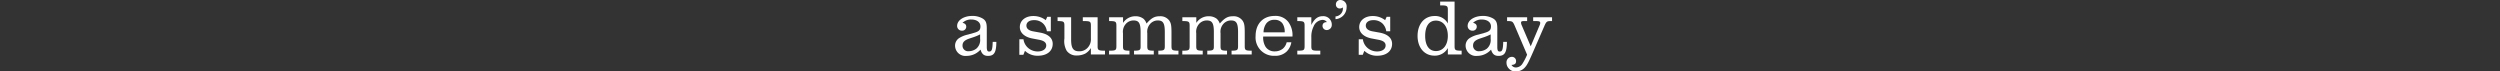
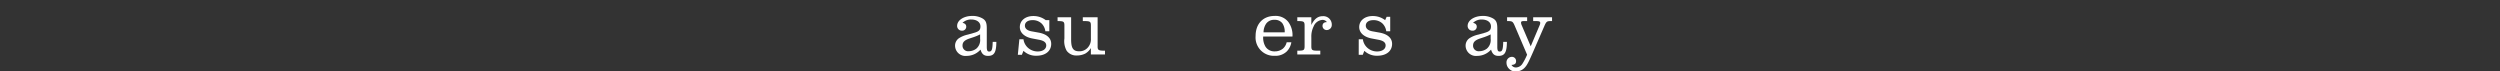
<svg xmlns="http://www.w3.org/2000/svg" viewBox="0 0 529.784 15.137">
  <rect x="0" y="0" width="529.784" height="15.137" fill="#333333" stroke="none" />
  <defs>
    <style>.cls-1{fill:#fff;}.cls-2{fill:none;}</style>
  </defs>
  <g id="レイヤー_2" data-name="レイヤー 2">
    <g id="レイヤー_1-2" data-name="レイヤー 1">
      <path class="cls-1" d="M211.144,8.87c-.017,2.234-.454,2.974-1.781,2.974-.84,0-1.294-.386-1.579-1.327a3.957,3.957,0,0,1-2.923,1.327,2.2,2.2,0,0,1-2.47-2.151,1.9,1.9,0,0,1,.823-1.595,5.652,5.652,0,0,1,1.9-.773l1.31-.37c1.025-.286,1.344-.605,1.344-1.361,0-.89-.773-1.461-1.966-1.461a2.562,2.562,0,0,0-1.831.705c.555.135.79.387.79.84a.851.851,0,0,1-.924.823.993.993,0,0,1-1.008-1.024c0-1.176,1.394-2.1,3.192-2.1a4.192,4.192,0,0,1,2.285.588c.621.42.806.907.806,2.083v3.9c0,.706.134.975.5.975.554,0,.706-.386.756-2.05ZM207.7,7.291a10.243,10.243,0,0,1-1.512.622l-.655.218c-1.126.369-1.563.79-1.563,1.529a1.173,1.173,0,0,0,1.311,1.193,2.682,2.682,0,0,0,1.629-.555,2.413,2.413,0,0,0,.79-2.1Z" />
-       <path class="cls-1" d="M216.016,8.316h.873a2.921,2.921,0,0,0,.941,1.8,3.06,3.06,0,0,0,2.05.79c1.108,0,1.831-.5,1.831-1.277,0-.621-.471-.991-1.462-1.192l-1.512-.286c-1.646-.319-2.621-1.227-2.621-2.419,0-1.378,1.176-2.335,2.856-2.335a4.283,4.283,0,0,1,2.638.873l.319-.705h.756V6.619h-.84a2.842,2.842,0,0,0-.789-1.629,2.722,2.722,0,0,0-1.932-.723c-.992,0-1.613.454-1.613,1.159,0,.622.487,1.042,1.394,1.21l1.579.285c1.68.32,2.6,1.16,2.6,2.37,0,1.545-1.226,2.519-3.141,2.519a3.787,3.787,0,0,1-2.739-1.041l-.336.84h-.856Z" />
+       <path class="cls-1" d="M216.016,8.316h.873a2.921,2.921,0,0,0,.941,1.8,3.06,3.06,0,0,0,2.05.79c1.108,0,1.831-.5,1.831-1.277,0-.621-.471-.991-1.462-1.192l-1.512-.286c-1.646-.319-2.621-1.227-2.621-2.419,0-1.378,1.176-2.335,2.856-2.335a4.283,4.283,0,0,1,2.638.873h.756V6.619h-.84a2.842,2.842,0,0,0-.789-1.629,2.722,2.722,0,0,0-1.932-.723c-.992,0-1.613.454-1.613,1.159,0,.622.487,1.042,1.394,1.21l1.579.285c1.68.32,2.6,1.16,2.6,2.37,0,1.545-1.226,2.519-3.141,2.519a3.787,3.787,0,0,1-2.739-1.041l-.336.84h-.856Z" />
      <path class="cls-1" d="M224.113,3.662h2.873V8.383c0,1.831.453,2.487,1.7,2.487a2.33,2.33,0,0,0,1.8-.757,2.575,2.575,0,0,0,.689-1.948V5.426c0-.789-.151-.924-1.075-.957h-.639V3.662H232.6V9.777c-.017.773.168.925,1.092.958h.47v.806h-2.99v-1.36a3.375,3.375,0,0,1-1.193,1.176,3.916,3.916,0,0,1-1.73.4,2.519,2.519,0,0,1-2.2-.991,4.134,4.134,0,0,1-.487-2.6V5.426c0-.789-.151-.924-1.075-.957h-.37Z" />
-       <path class="cls-1" d="M235.033,10.735h.47c.924-.033,1.075-.168,1.075-.958V5.426c0-.773-.151-.924-1.075-.957h-.47V3.662h2.957V4.855a3.084,3.084,0,0,1,2.654-1.411,2.685,2.685,0,0,1,1.68.537,2.364,2.364,0,0,1,.638,1.009c1.059-1.193,1.7-1.546,2.823-1.546a2.3,2.3,0,0,1,2.016.941c.369.554.453,1.041.453,2.654V9.777c0,.79.152.925,1.076.958h.4v.806h-4.267v-.806h.3c.924-.033,1.075-.168,1.075-.958V6.821c0-1.9-.353-2.487-1.478-2.487a2.144,2.144,0,0,0-1.663.773,2.477,2.477,0,0,0-.572,1.932V9.777c0,.79.152.925,1.076.958h.3v.806h-4.183v-.806h.3c.941-.033,1.109-.168,1.092-.958V6.821c0-1.9-.353-2.487-1.5-2.487a2.169,2.169,0,0,0-1.663.773,2.477,2.477,0,0,0-.571,1.932V9.777c0,.79.151.925,1.075.958h.3v.806h-4.334Z" />
-       <path class="cls-1" d="M250.556,10.735h.47c.924-.033,1.075-.168,1.075-.958V5.426c0-.773-.151-.924-1.075-.957h-.47V3.662h2.957V4.855a3.084,3.084,0,0,1,2.654-1.411,2.685,2.685,0,0,1,1.68.537,2.374,2.374,0,0,1,.639,1.009c1.058-1.193,1.7-1.546,2.822-1.546a2.3,2.3,0,0,1,2.016.941c.37.554.454,1.041.454,2.654V9.777c0,.79.151.925,1.075.958h.4v.806h-4.267v-.806h.3c.924-.033,1.075-.168,1.075-.958V6.821c0-1.9-.353-2.487-1.478-2.487a2.145,2.145,0,0,0-1.663.773,2.477,2.477,0,0,0-.572,1.932V9.777c0,.79.152.925,1.076.958h.3v.806h-4.183v-.806h.3c.941-.033,1.109-.168,1.092-.958V6.821c0-1.9-.353-2.487-1.5-2.487a2.171,2.171,0,0,0-1.663.773,2.477,2.477,0,0,0-.571,1.932V9.777c0,.79.151.925,1.075.958h.3v.806h-4.334Z" />
      <path class="cls-1" d="M273.656,8.954a3.584,3.584,0,0,1-.975,1.949,3.437,3.437,0,0,1-2.536.924,3.882,3.882,0,0,1-4.066-4.2c0-2.587,1.579-4.25,4.032-4.25A3.391,3.391,0,0,1,273,4.637a4.666,4.666,0,0,1,.89,3.108h-6.2a3.684,3.684,0,0,0,.521,2.2,2.228,2.228,0,0,0,1.932.941,2.688,2.688,0,0,0,1.73-.588,2.549,2.549,0,0,0,.79-1.344Zm-1.411-2.1a3.148,3.148,0,0,0-.5-1.932,2,2,0,0,0-1.663-.722,2.049,2.049,0,0,0-1.748.79,3.256,3.256,0,0,0-.571,1.864Z" />
      <path class="cls-1" d="M279.788,11.541h-4.872v-.806h.47c.924-.017,1.075-.168,1.075-.958V5.426c0-.773-.151-.924-1.075-.957h-.47V3.662h2.973v1.63c.639-1.293,1.378-1.865,2.436-1.865a1.788,1.788,0,0,1,1.9,1.815,1.078,1.078,0,0,1-1.042,1.125.877.877,0,0,1-.924-.857c0-.537.336-.823.924-.823a1.075,1.075,0,0,0-.958-.47,2.194,2.194,0,0,0-1.864,1.411,4.771,4.771,0,0,0-.471,2.268V9.777c0,.79.151.941,1.075.958h.824Z" />
-       <path class="cls-1" d="M283.013,3.478a1.68,1.68,0,0,0,1.226-.656,1.566,1.566,0,0,0,.336-.991V1.562a1,1,0,0,1-.638.235.8.8,0,0,1-.84-.839A.912.912,0,0,1,284.071,0a1.339,1.339,0,0,1,1.294,1.512,2.543,2.543,0,0,1-.655,1.73,2.579,2.579,0,0,1-1.7.823Z" />
      <path class="cls-1" d="M287.935,8.316h.874a2.916,2.916,0,0,0,.941,1.8,3.058,3.058,0,0,0,2.049.79c1.109,0,1.832-.5,1.832-1.277,0-.621-.471-.991-1.462-1.192l-1.512-.286c-1.646-.319-2.621-1.227-2.621-2.419,0-1.378,1.176-2.335,2.856-2.335a4.285,4.285,0,0,1,2.638.873l.319-.705h.756V6.619h-.84a2.842,2.842,0,0,0-.79-1.629,2.718,2.718,0,0,0-1.932-.723c-.991,0-1.612.454-1.612,1.159,0,.622.487,1.042,1.394,1.21l1.579.285c1.68.32,2.6,1.16,2.6,2.37,0,1.545-1.226,2.519-3.141,2.519a3.787,3.787,0,0,1-2.739-1.041l-.336.84h-.857Z" />
-       <path class="cls-1" d="M305.189.336h3.057V9.777c0,.79.152.925,1.076.958h.42v.806h-2.924v-1.36a3.13,3.13,0,0,1-2.839,1.612c-2.133,0-3.578-1.7-3.578-4.183,0-2.52,1.445-4.216,3.612-4.216a3.031,3.031,0,0,1,2.805,1.579V2.1c.017-.773-.168-.924-1.092-.957h-.537ZM302.014,7.61c0,2.033.84,3.209,2.284,3.209,1.512,0,2.52-1.277,2.52-3.209,0-1.982-.991-3.242-2.536-3.242C302.837,4.368,302.014,5.544,302.014,7.61Z" />
      <path class="cls-1" d="M319.334,8.87c-.017,2.234-.453,2.974-1.781,2.974-.84,0-1.293-.386-1.579-1.327a3.955,3.955,0,0,1-2.923,1.327,2.2,2.2,0,0,1-2.469-2.151A1.9,1.9,0,0,1,311.4,8.1a5.645,5.645,0,0,1,1.9-.773l1.311-.37c1.024-.286,1.343-.605,1.343-1.361,0-.89-.772-1.461-1.965-1.461a2.561,2.561,0,0,0-1.831.705c.554.135.789.387.789.84a.851.851,0,0,1-.924.823.993.993,0,0,1-1.008-1.024c0-1.176,1.4-2.1,3.192-2.1a4.19,4.19,0,0,1,2.285.588c.622.42.806.907.806,2.083v3.9c0,.706.135.975.5.975.554,0,.705-.386.755-2.05ZM315.89,7.291a10.243,10.243,0,0,1-1.512.622l-.655.218c-1.125.369-1.562.79-1.562,1.529a1.173,1.173,0,0,0,1.31,1.193,2.688,2.688,0,0,0,1.63-.555,2.413,2.413,0,0,0,.789-2.1Z" />
      <path class="cls-1" d="M320.9,5.258c-.3-.638-.454-.756-1.092-.789h-.437V3.662h4.25v.807H322.9c-.42,0-.571.084-.571.336a1.513,1.513,0,0,0,.151.571l1.9,4.435,1.915-4.519a1.155,1.155,0,0,0,.1-.454c0-.269-.218-.369-.823-.369H324.9V3.662h4v.807h-.5c-.6.033-.739.168-1.125,1.041L324.929,10.9c-.992,2.268-1.311,2.889-1.8,3.41a2.481,2.481,0,0,1-1.9.824,1.755,1.755,0,0,1-1.378-.5,1.794,1.794,0,0,1-.605-1.344,1.16,1.16,0,0,1,1.143-1.244.875.875,0,0,1,.89.891c0,.554-.269.772-.974.823a1.048,1.048,0,0,0,.974.538,1.685,1.685,0,0,0,1.361-.823,12.456,12.456,0,0,0,.974-1.882Z" />
      <rect class="cls-2" width="529.784" height="15.137" />
    </g>
  </g>
</svg>